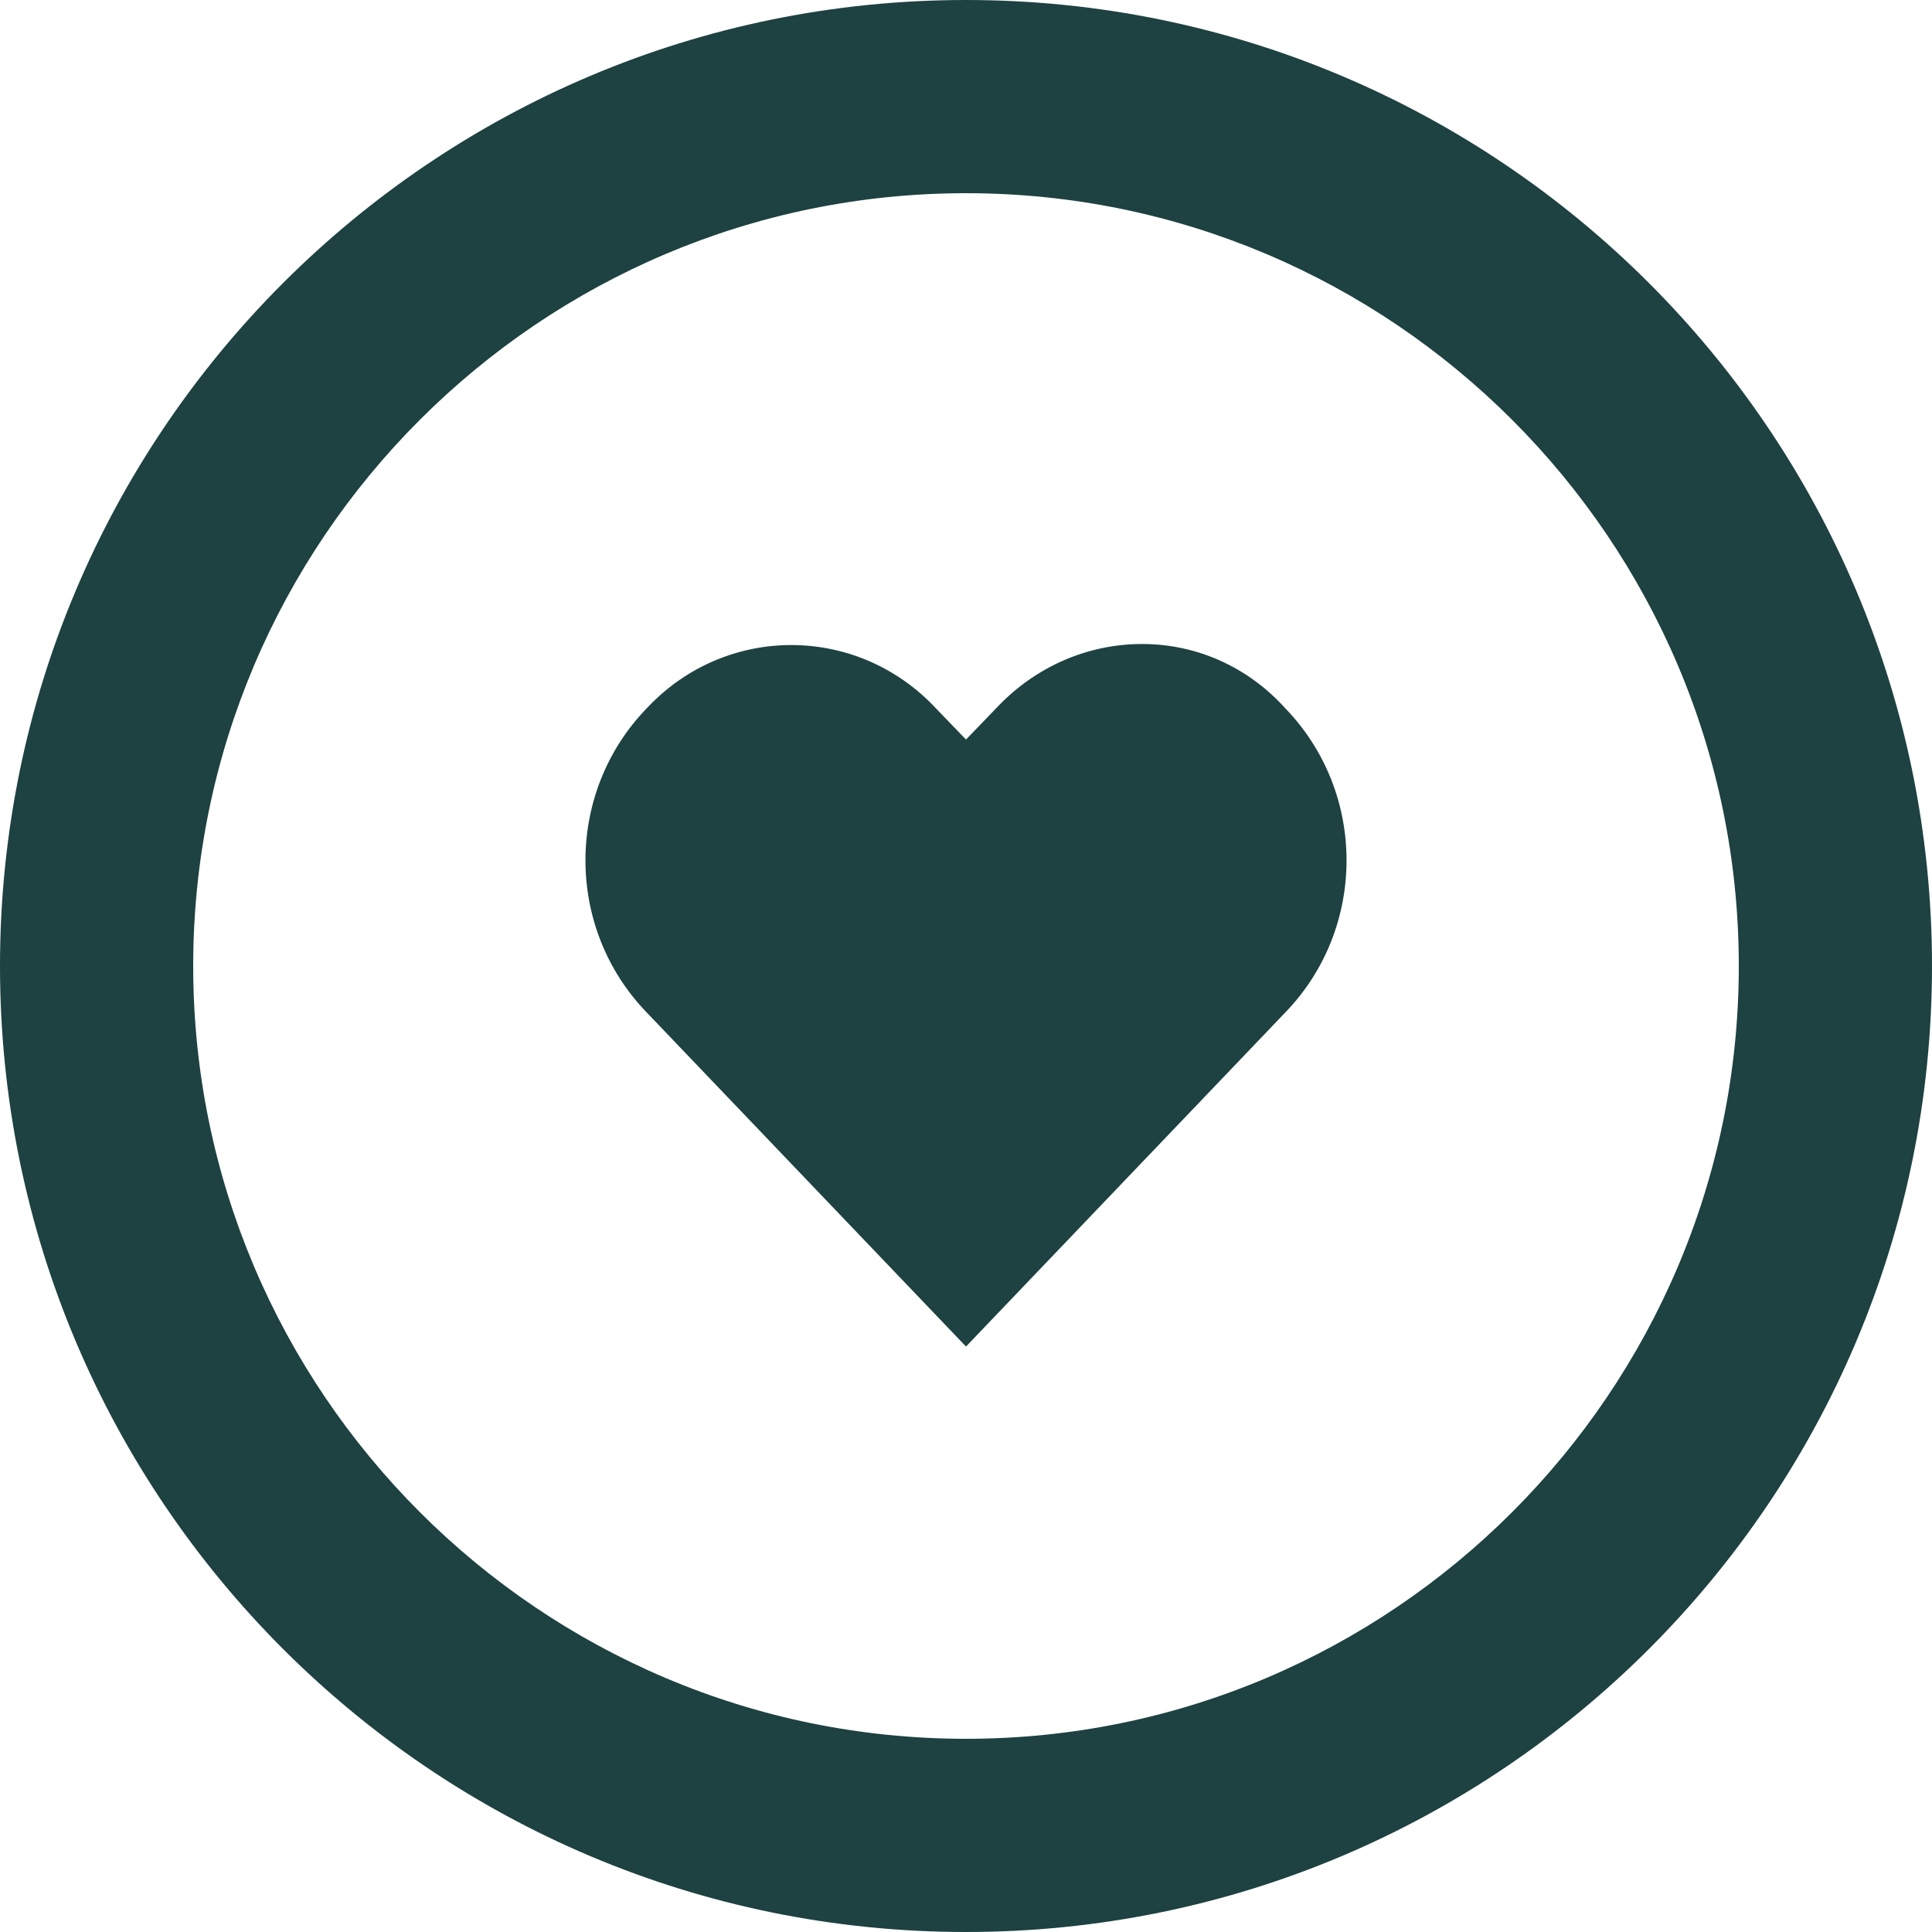
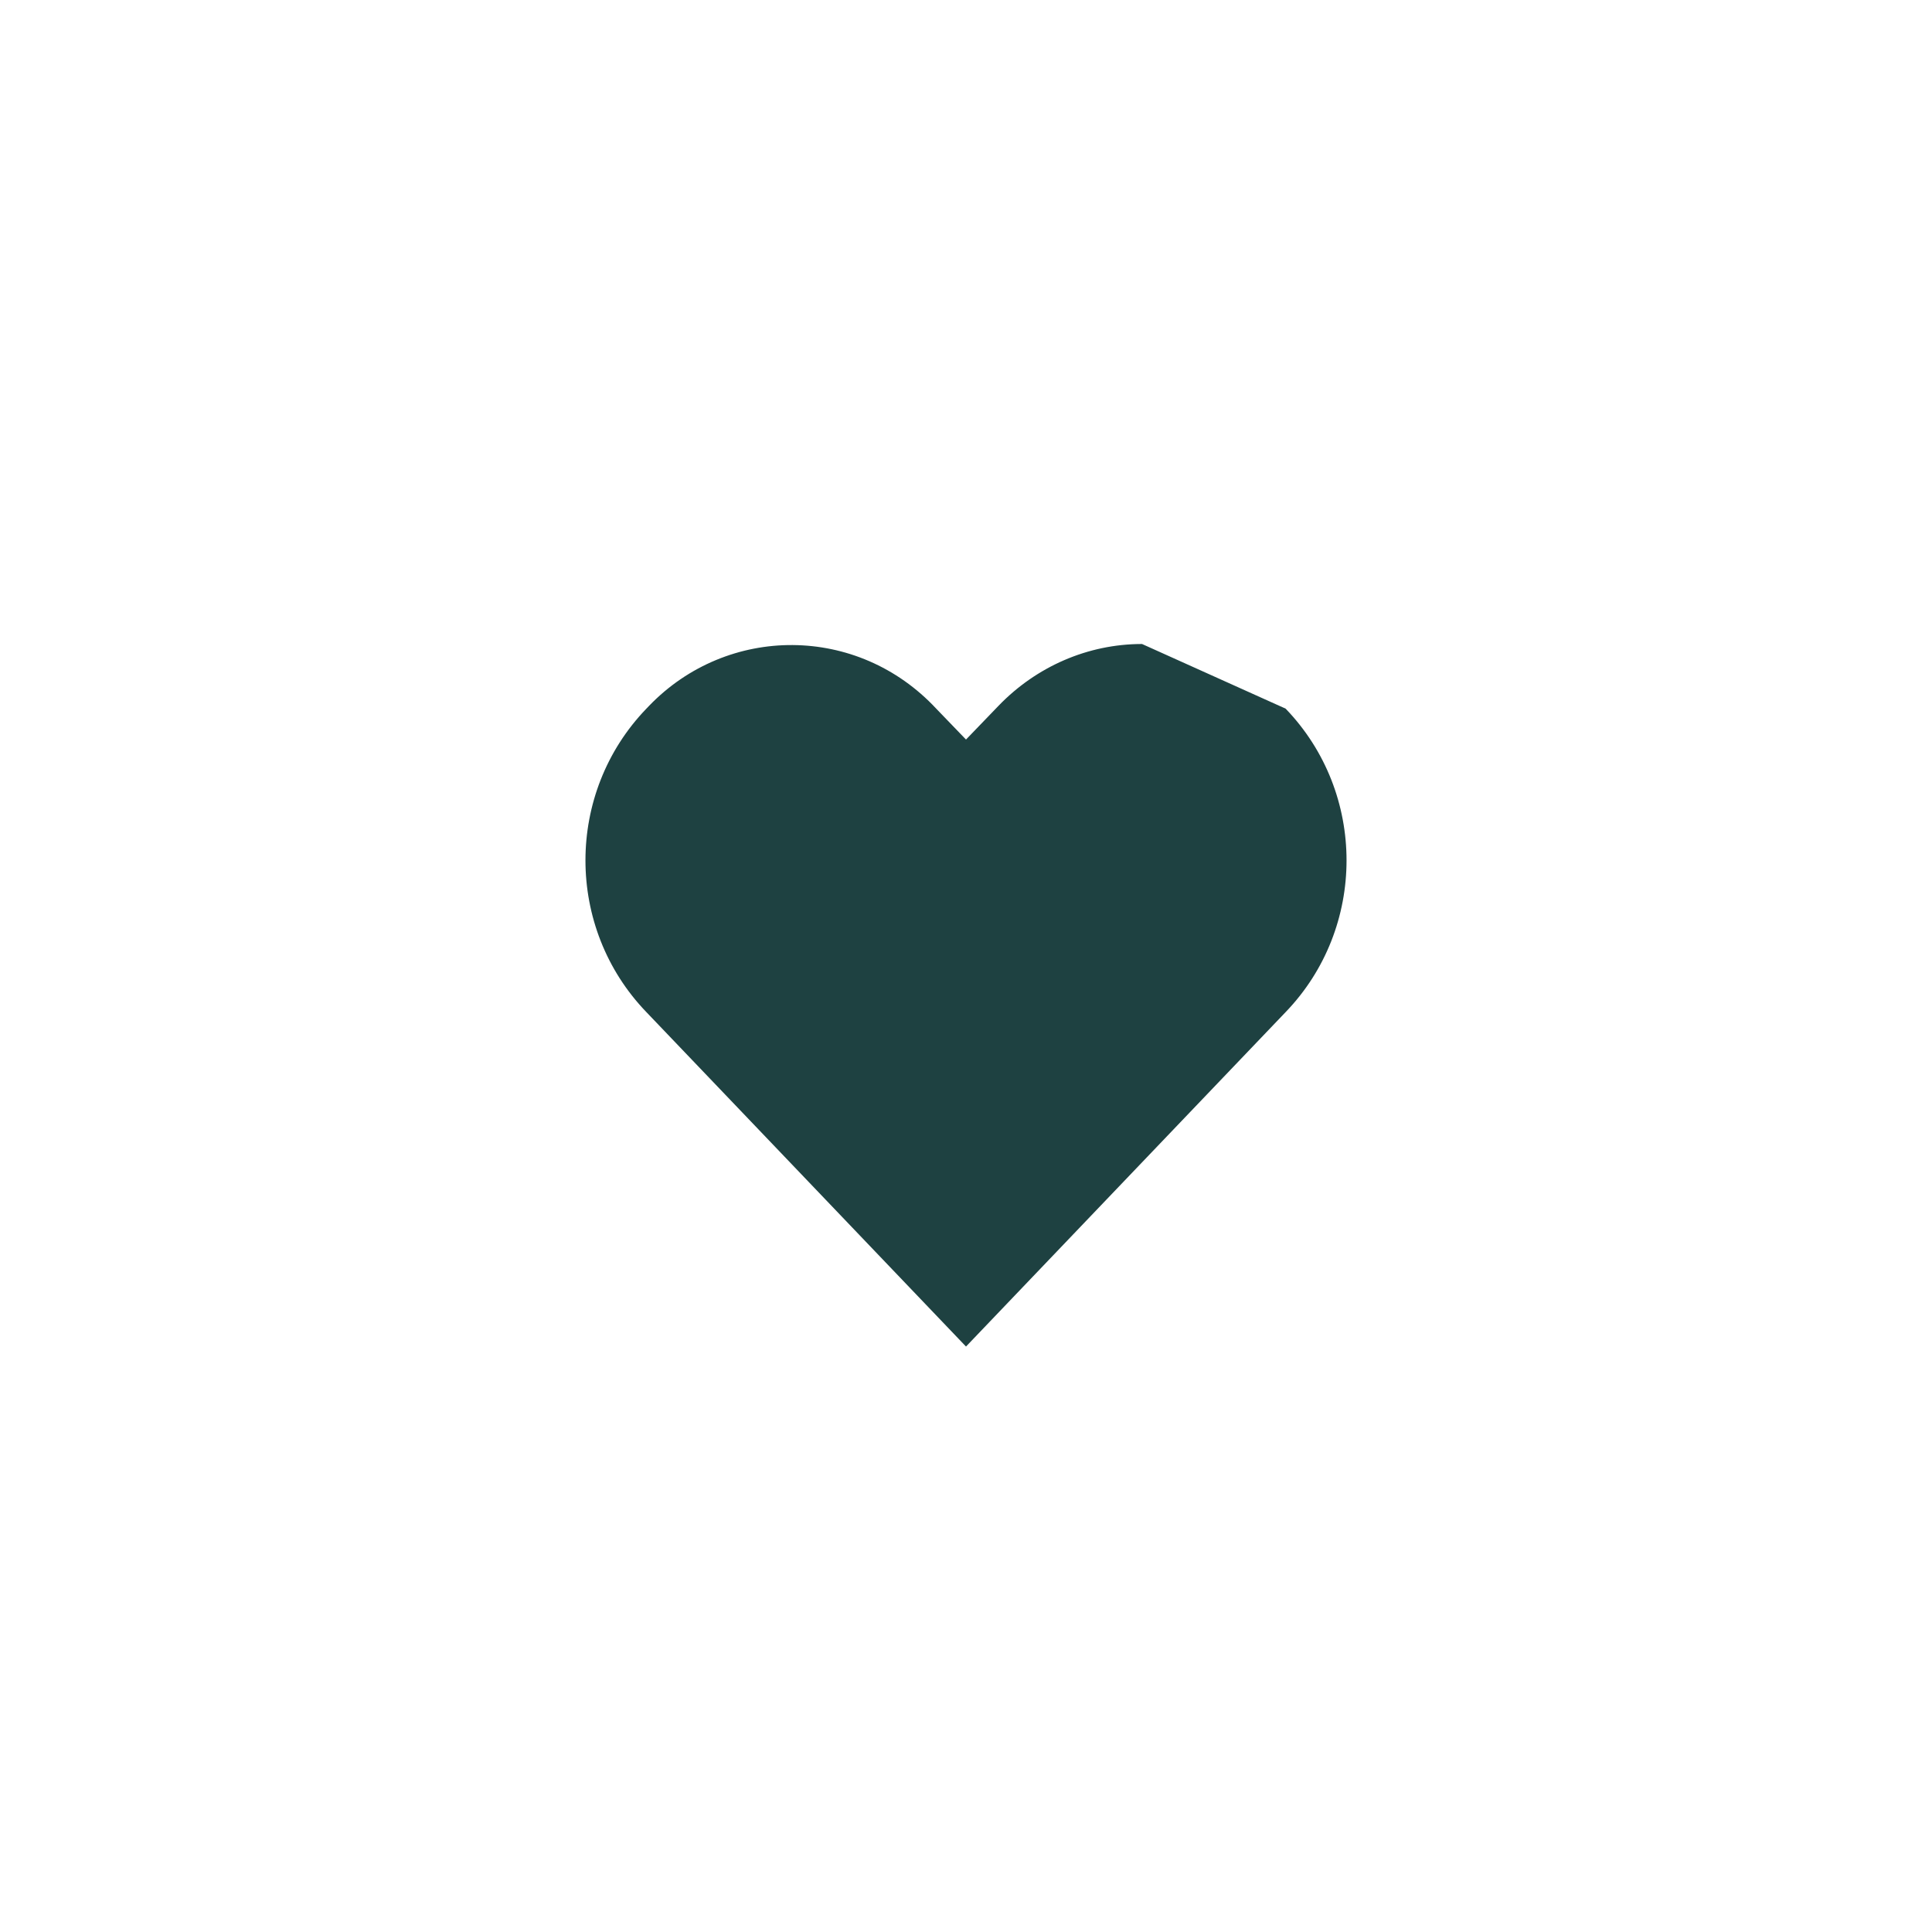
<svg xmlns="http://www.w3.org/2000/svg" width="33" height="33" viewBox="0 0 33 33" fill="none">
-   <path d="M16.5 0C7.392 0 0 7.392 0 16.5C0 25.608 7.392 33 16.5 33C25.608 33 33 25.608 33 16.5C33 7.392 25.608 0 16.5 0ZM16.5 29.7C9.223 29.7 3.3 23.776 3.3 16.5C3.3 9.223 9.223 3.3 16.5 3.3C23.776 3.3 29.7 9.223 29.7 16.5C29.7 23.776 23.776 29.7 16.5 29.7Z" fill="#1E4141" />
-   <path d="M19.507 11C18.582 11 17.703 11.384 17.055 12.056L16.5 12.632L15.991 12.104C14.649 10.664 12.429 10.664 11.087 12.056L11.041 12.104C9.653 13.544 9.653 15.848 11.041 17.288L16.5 23L21.959 17.288C23.347 15.848 23.347 13.544 21.959 12.104C21.311 11.384 20.432 11 19.507 11Z" fill="#1E4141" />
+   <path d="M19.507 11C18.582 11 17.703 11.384 17.055 12.056L16.5 12.632L15.991 12.104C14.649 10.664 12.429 10.664 11.087 12.056L11.041 12.104C9.653 13.544 9.653 15.848 11.041 17.288L16.5 23L21.959 17.288C23.347 15.848 23.347 13.544 21.959 12.104Z" fill="#1E4141" />
</svg>